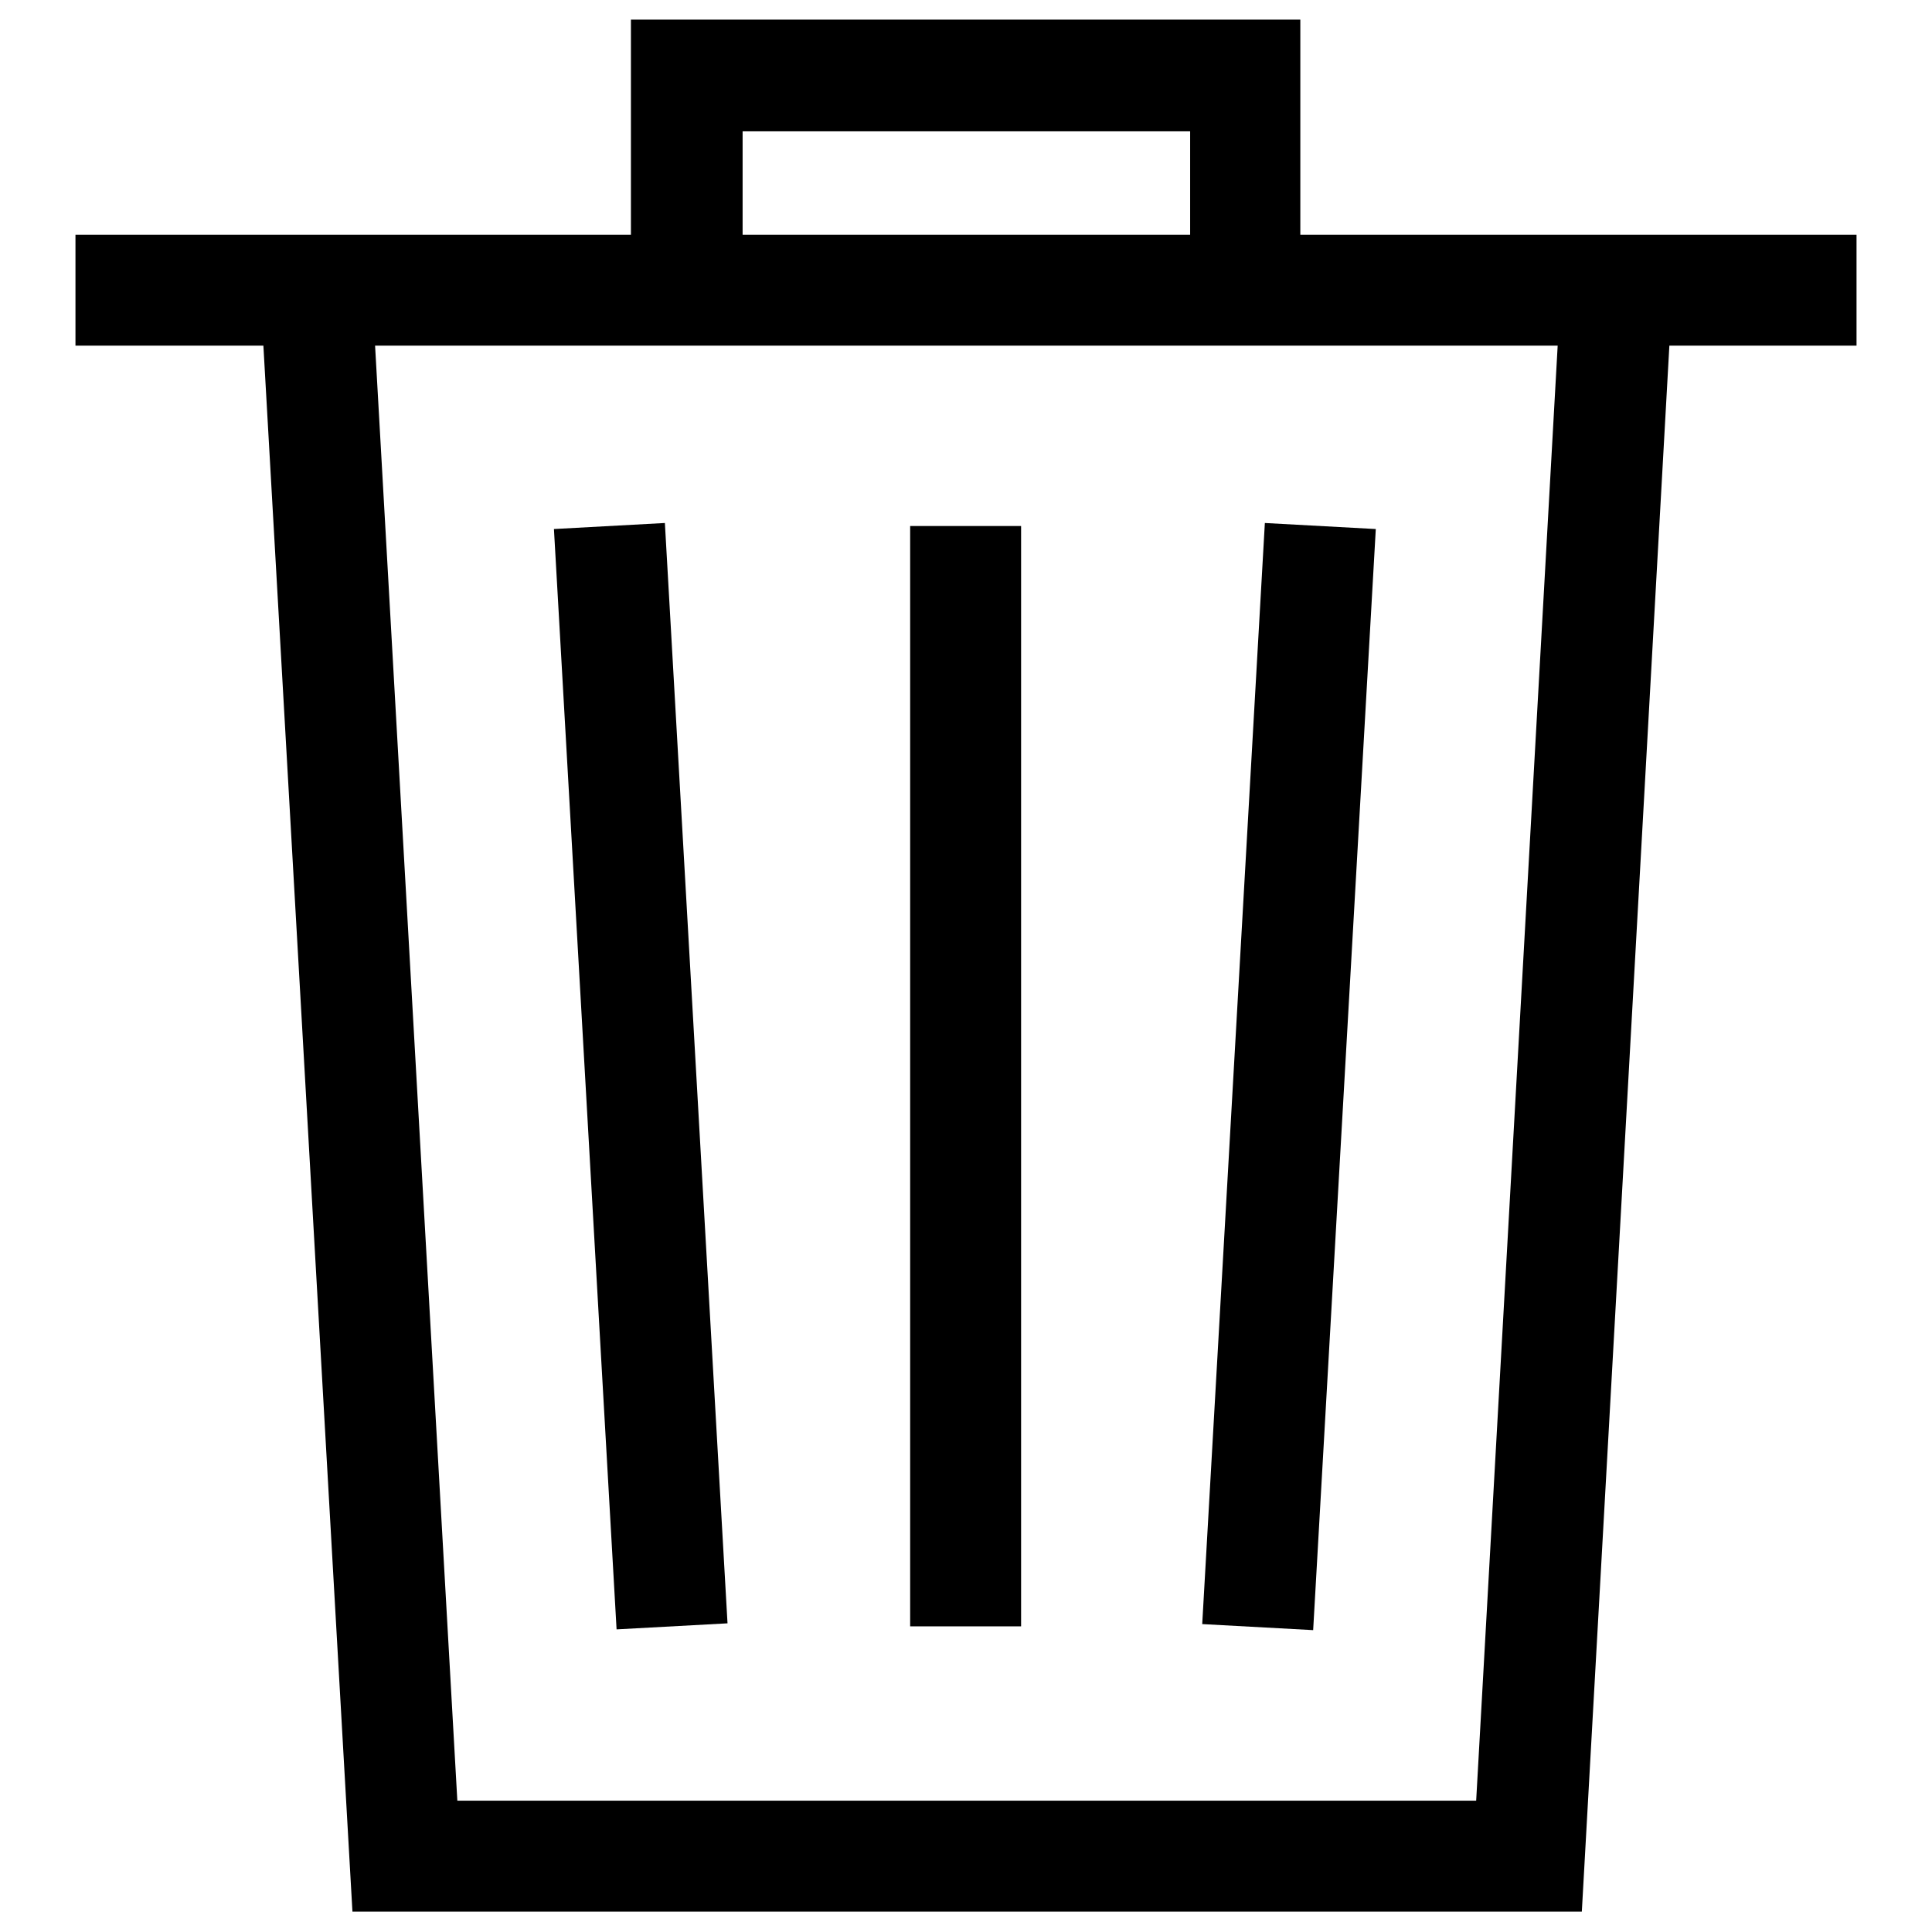
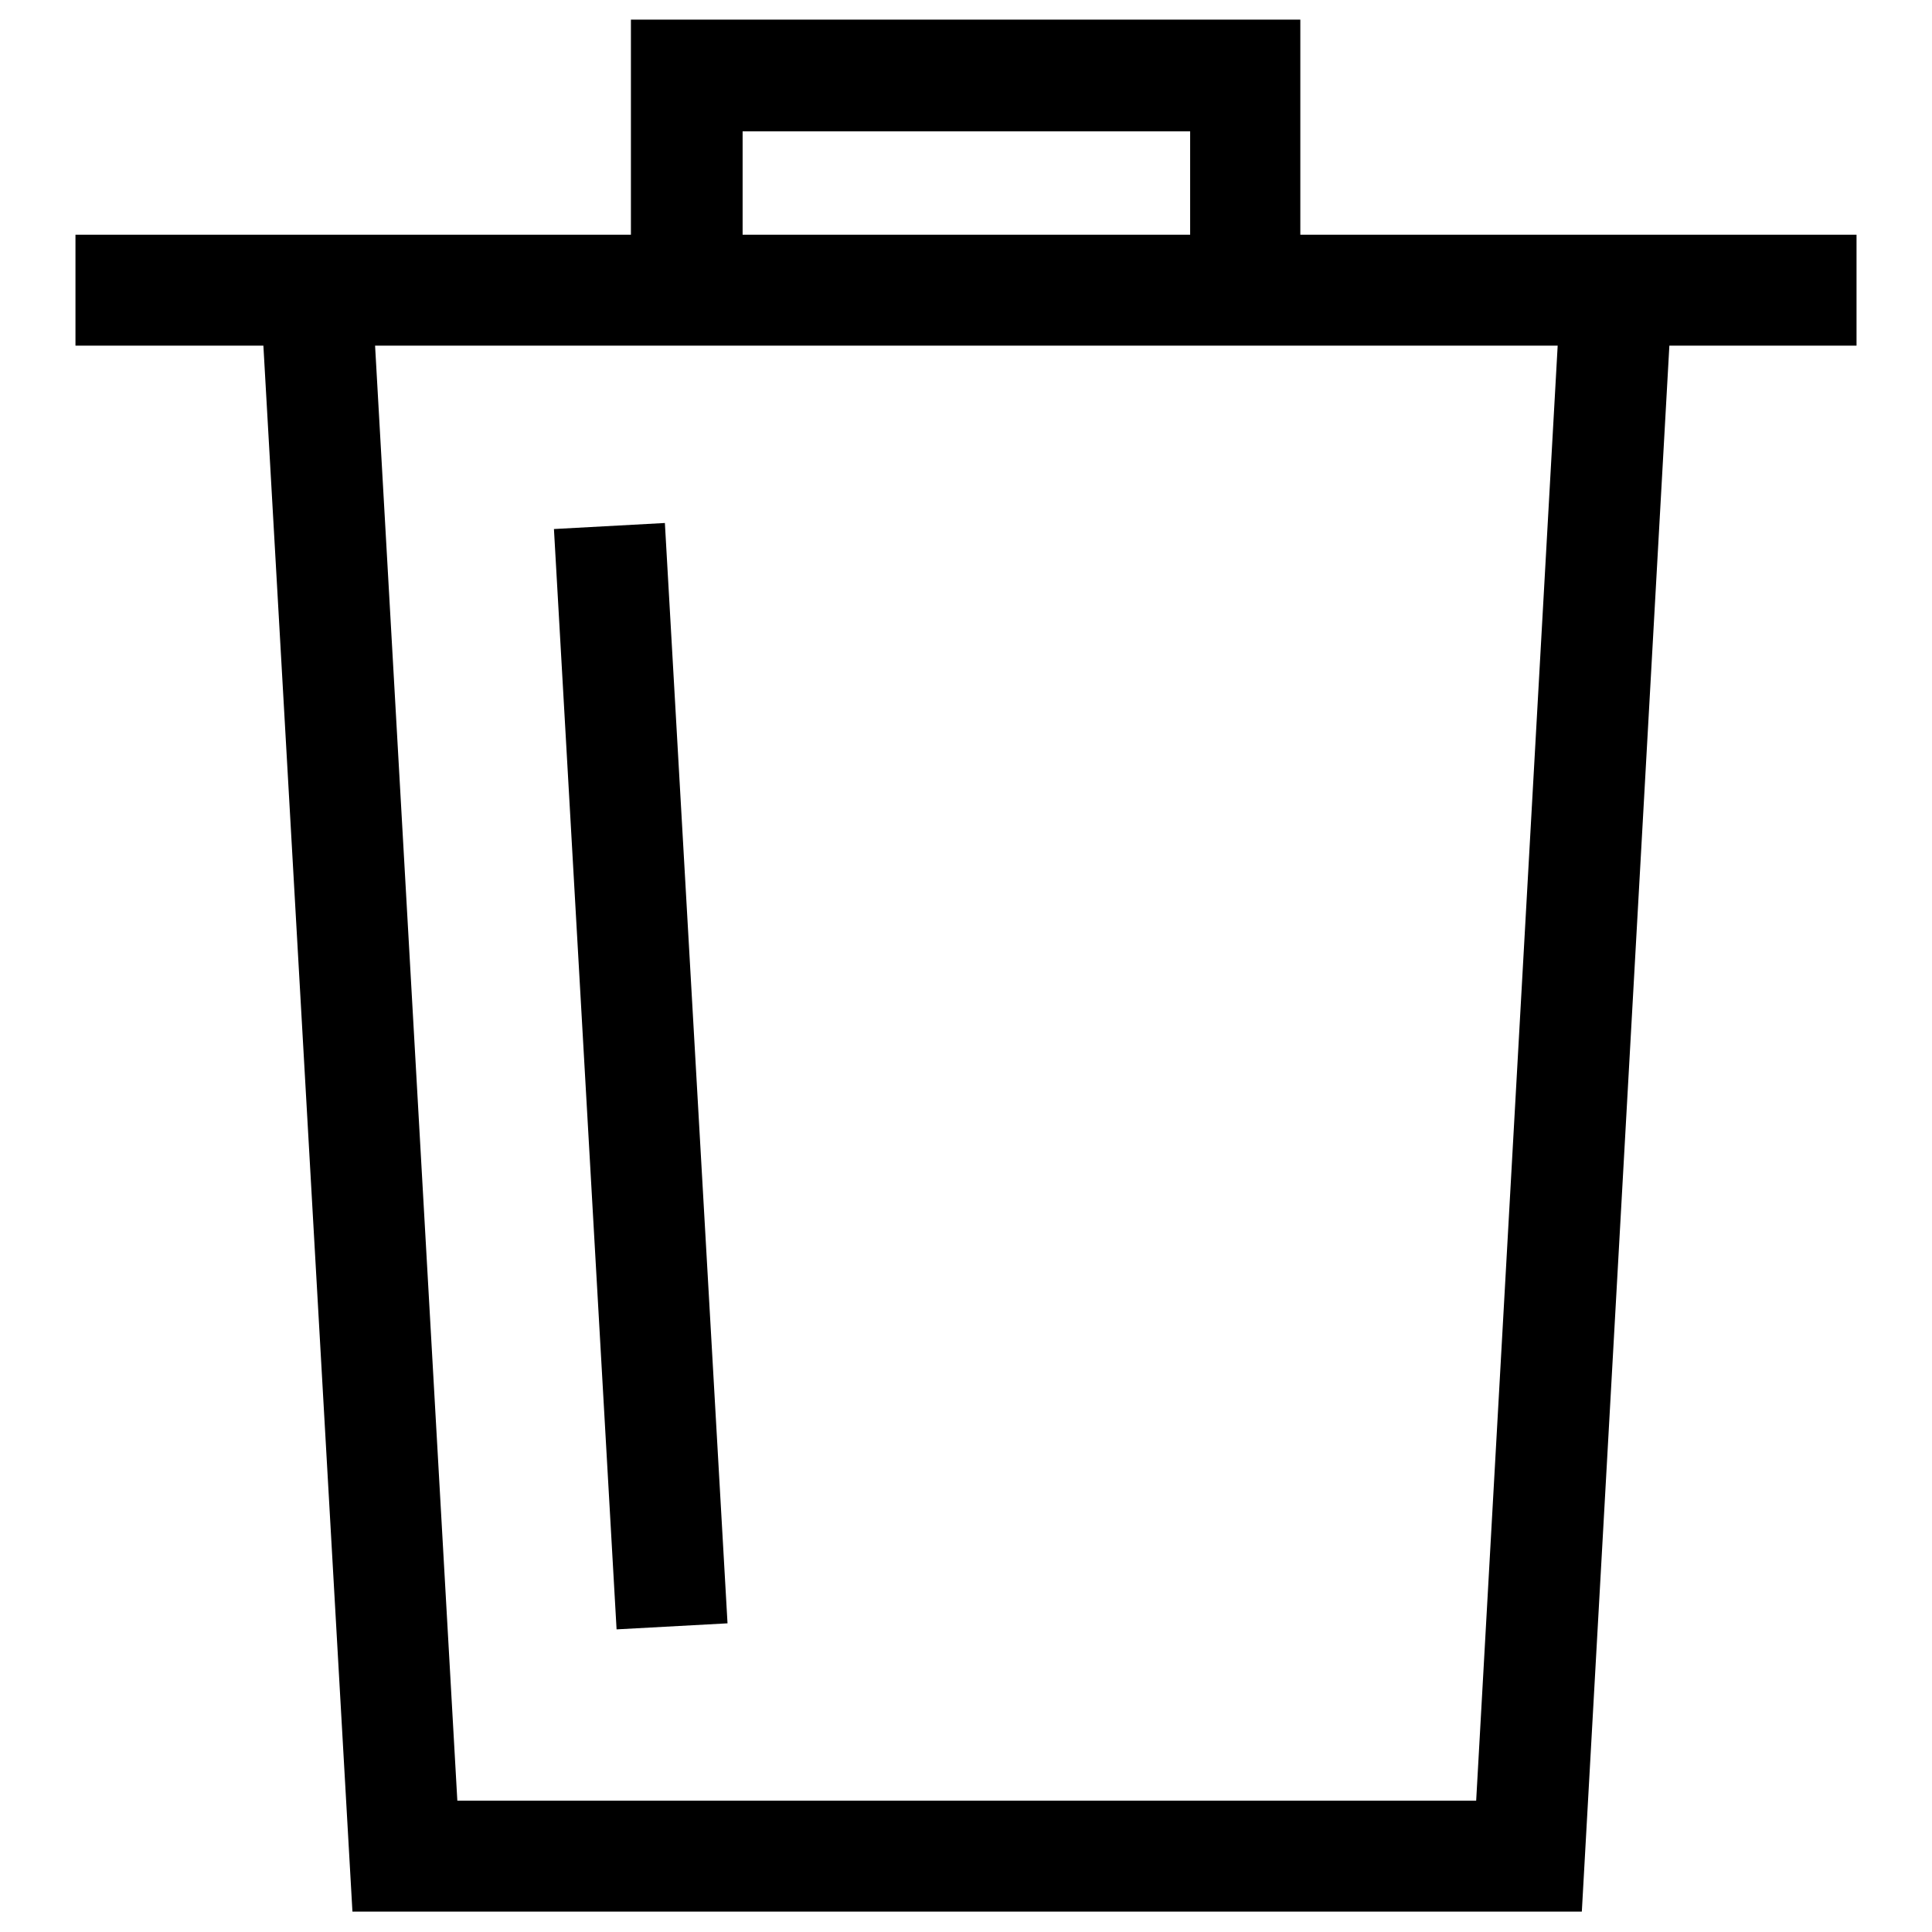
<svg xmlns="http://www.w3.org/2000/svg" version="1.1" x="0px" y="0px" viewBox="0 0 256 256" enable-background="new 0 0 256 256" xml:space="preserve">
  <g>
    <g>
      <path fill="#000000" d="M246,31.1h-24.1h-5.4h-44.2V2.6H83.6v28.5H39.8h-5.7H10v14.7h24.9l11.8,207.5h162.9l11.6-207.5H246L246,31.1L246,31.1z M98.4,17.4h59.3v13.7H98.4V17.4z M195.6,238.6h-135L49.7,45.8h156.7L195.6,238.6z" />
      <path fill="#000000" d="M88.1,69.3l8.3,145.8l-14.7,0.8L73.4,70.1L88.1,69.3z" />
-       <path fill="#000000" d="M167.6,69.3l14.7,0.8L174,216l-14.7-0.8L167.6,69.3z" />
-       <path fill="#000000" d="M120.6,69.7h14.7v145.8h-14.7V69.7L120.6,69.7z" />
    </g>
  </g>
</svg>